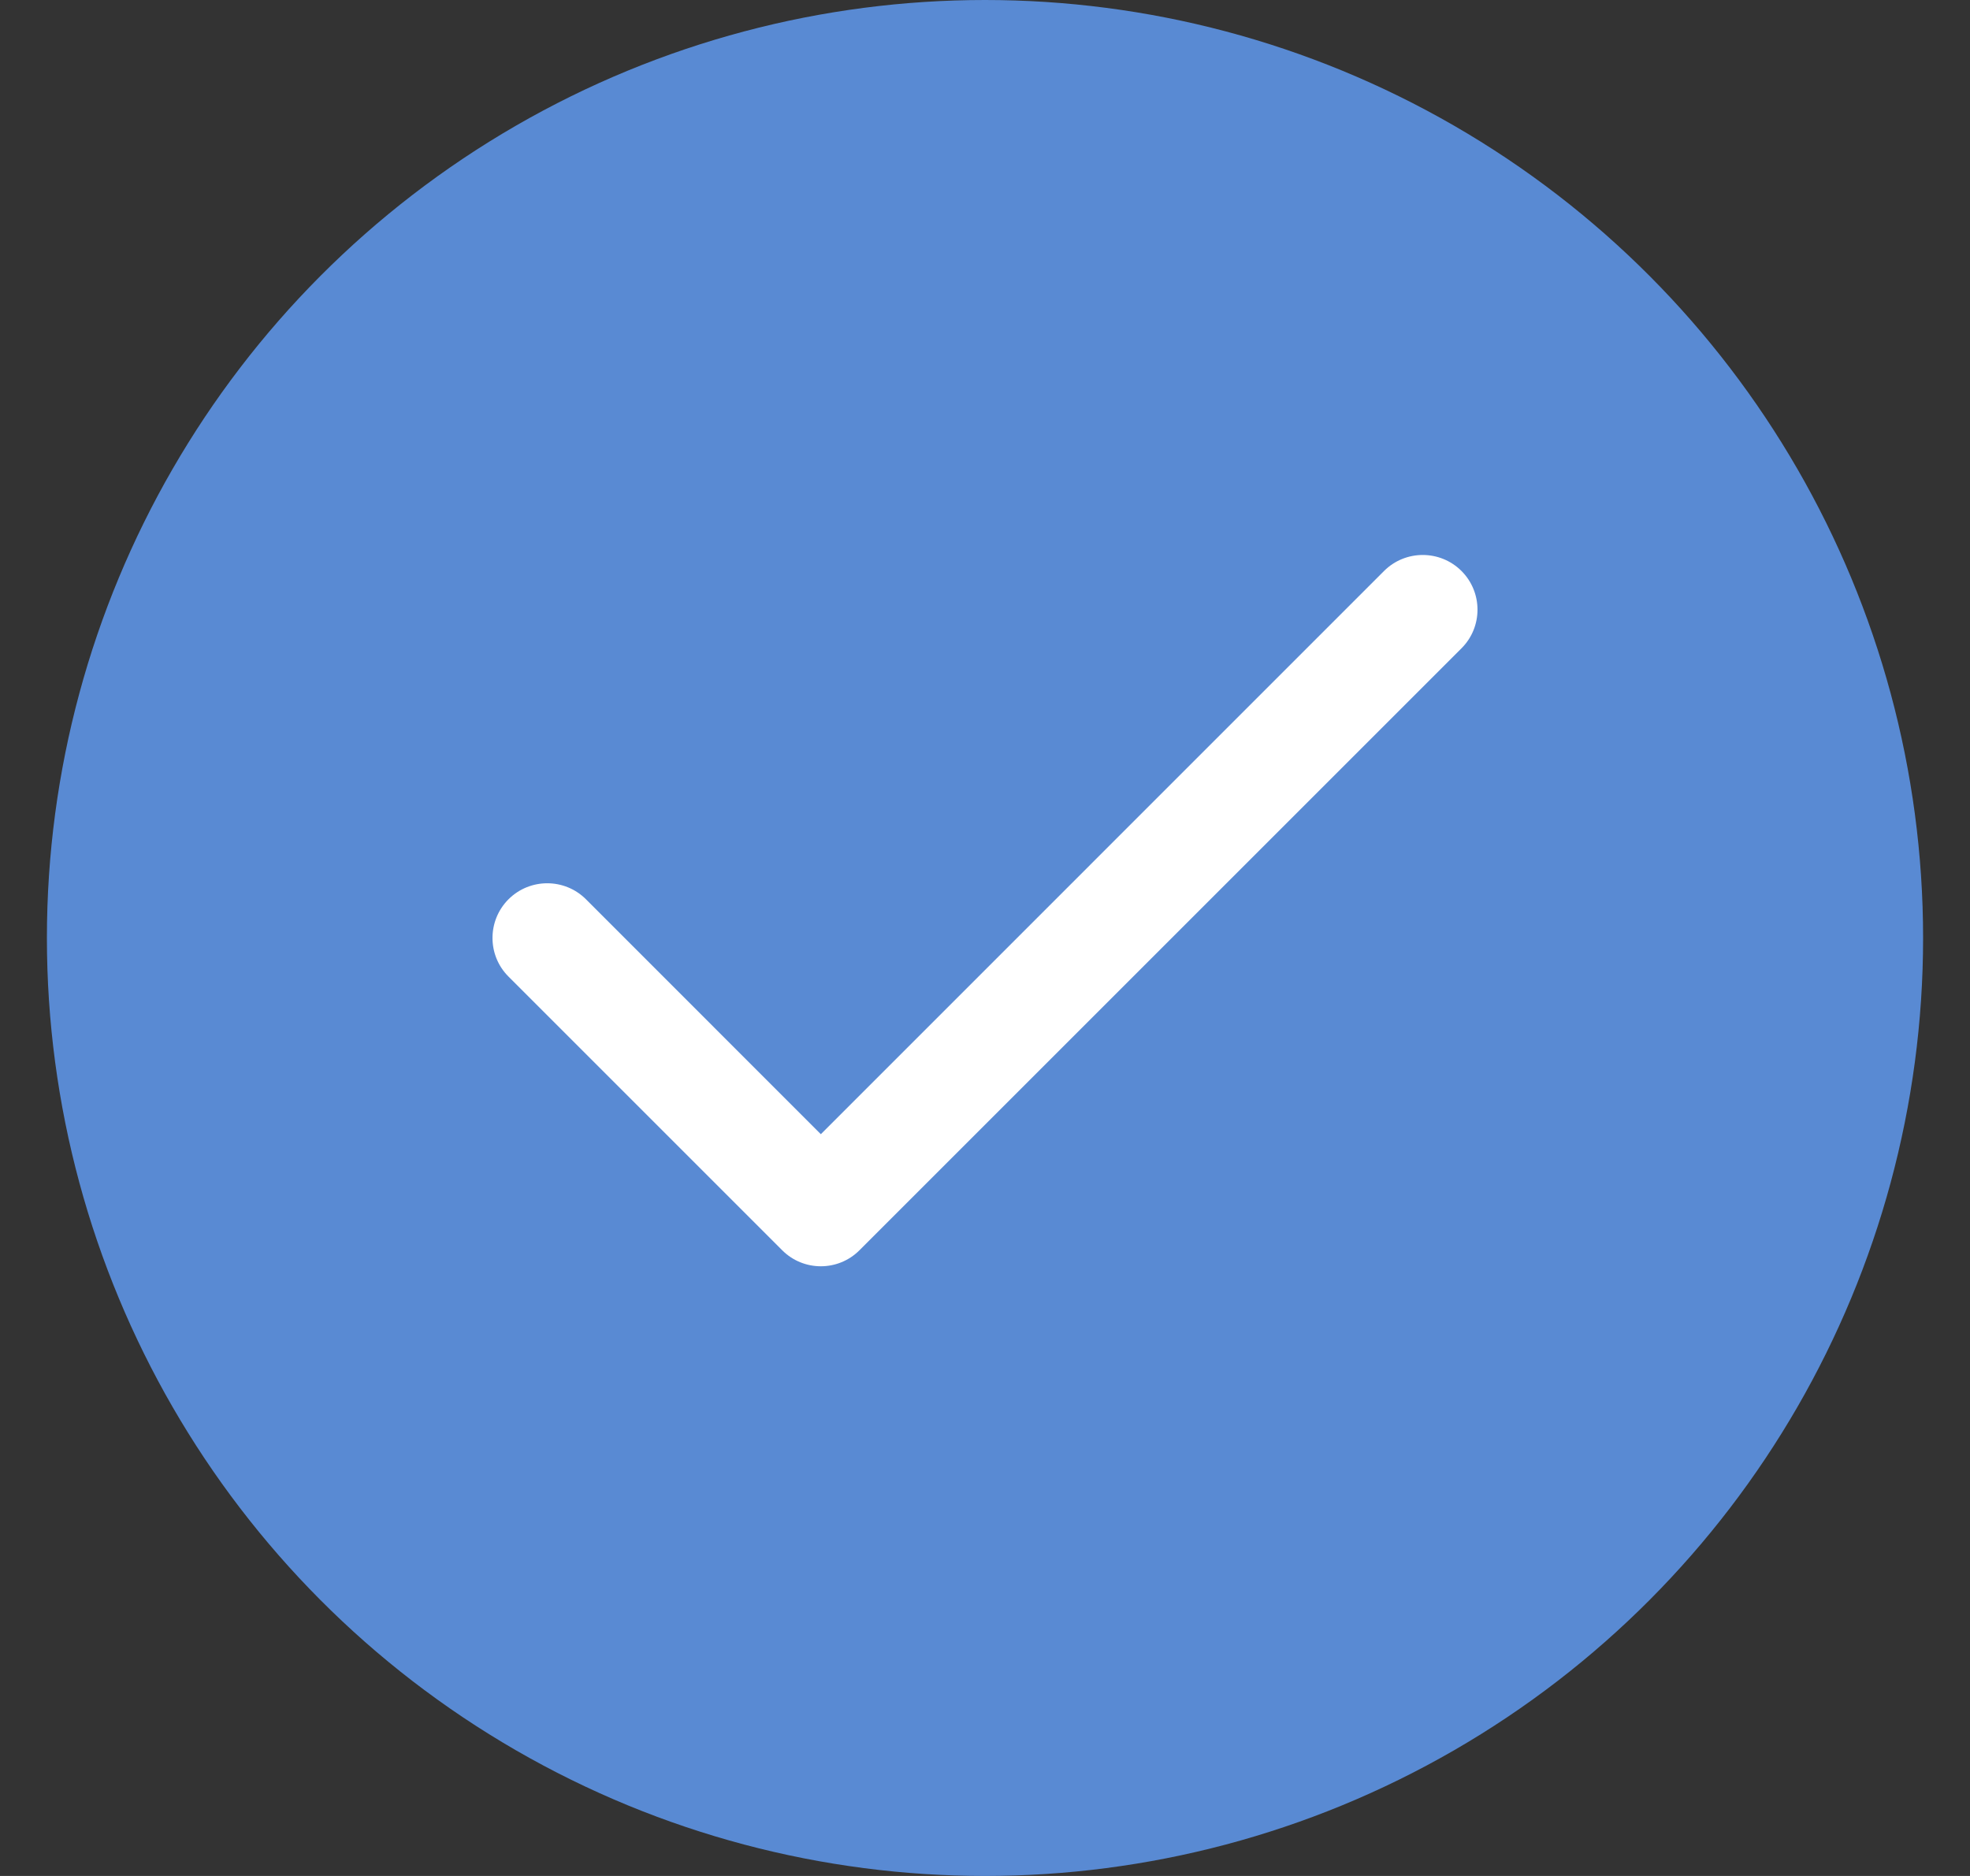
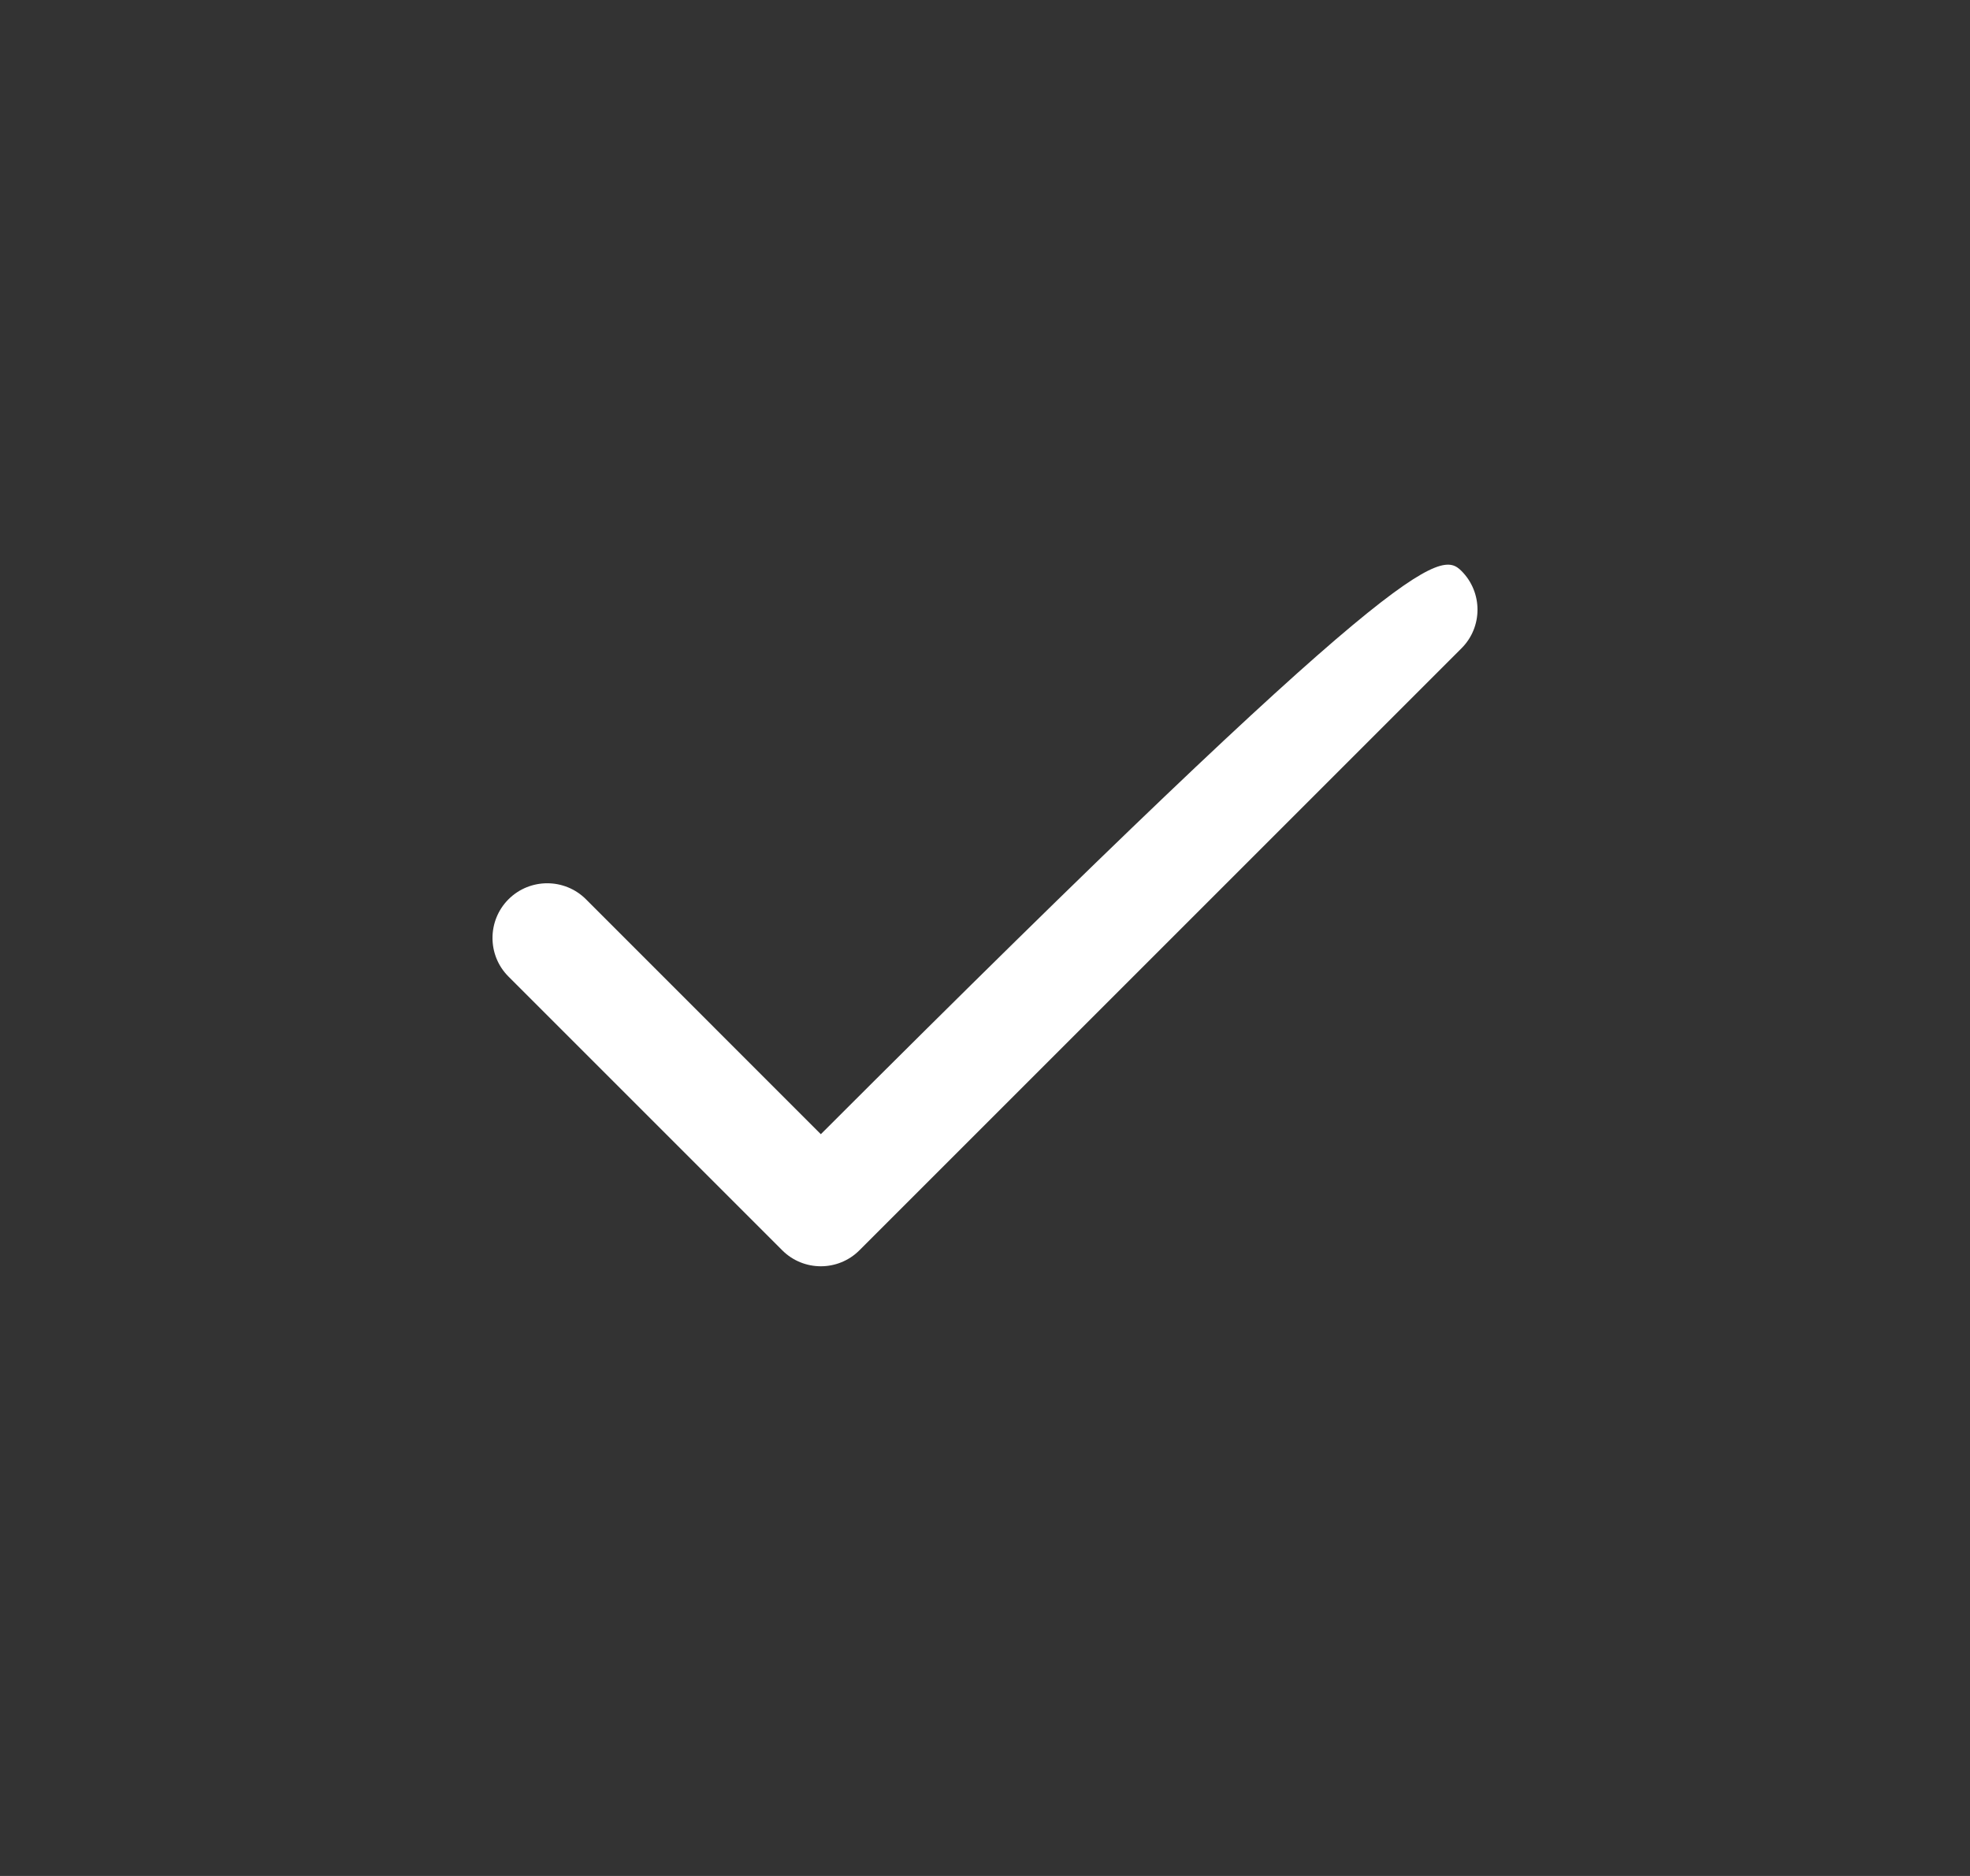
<svg xmlns="http://www.w3.org/2000/svg" width="21" height="20" viewBox="0 0 21 20" fill="none">
  <rect x="0" y="0" width="21" height="20" fill="#333333" stroke="none" />
-   <circle cx="10.5" cy="10" r="10" fill="#598AD3" />
-   <path fill-rule="evenodd" clip-rule="evenodd" d="M15.579 6.087C15.807 6.315 15.807 6.685 15.579 6.912L9.162 13.329C8.935 13.557 8.565 13.557 8.338 13.329L5.421 10.412C5.193 10.185 5.193 9.815 5.421 9.587C5.649 9.36 6.018 9.36 6.246 9.587L8.75 12.092L14.754 6.087C14.982 5.86 15.351 5.86 15.579 6.087Z" fill="white" />
+   <path fill-rule="evenodd" clip-rule="evenodd" d="M15.579 6.087C15.807 6.315 15.807 6.685 15.579 6.912L9.162 13.329C8.935 13.557 8.565 13.557 8.338 13.329L5.421 10.412C5.193 10.185 5.193 9.815 5.421 9.587C5.649 9.36 6.018 9.36 6.246 9.587L8.75 12.092C14.982 5.86 15.351 5.86 15.579 6.087Z" fill="white" />
</svg>